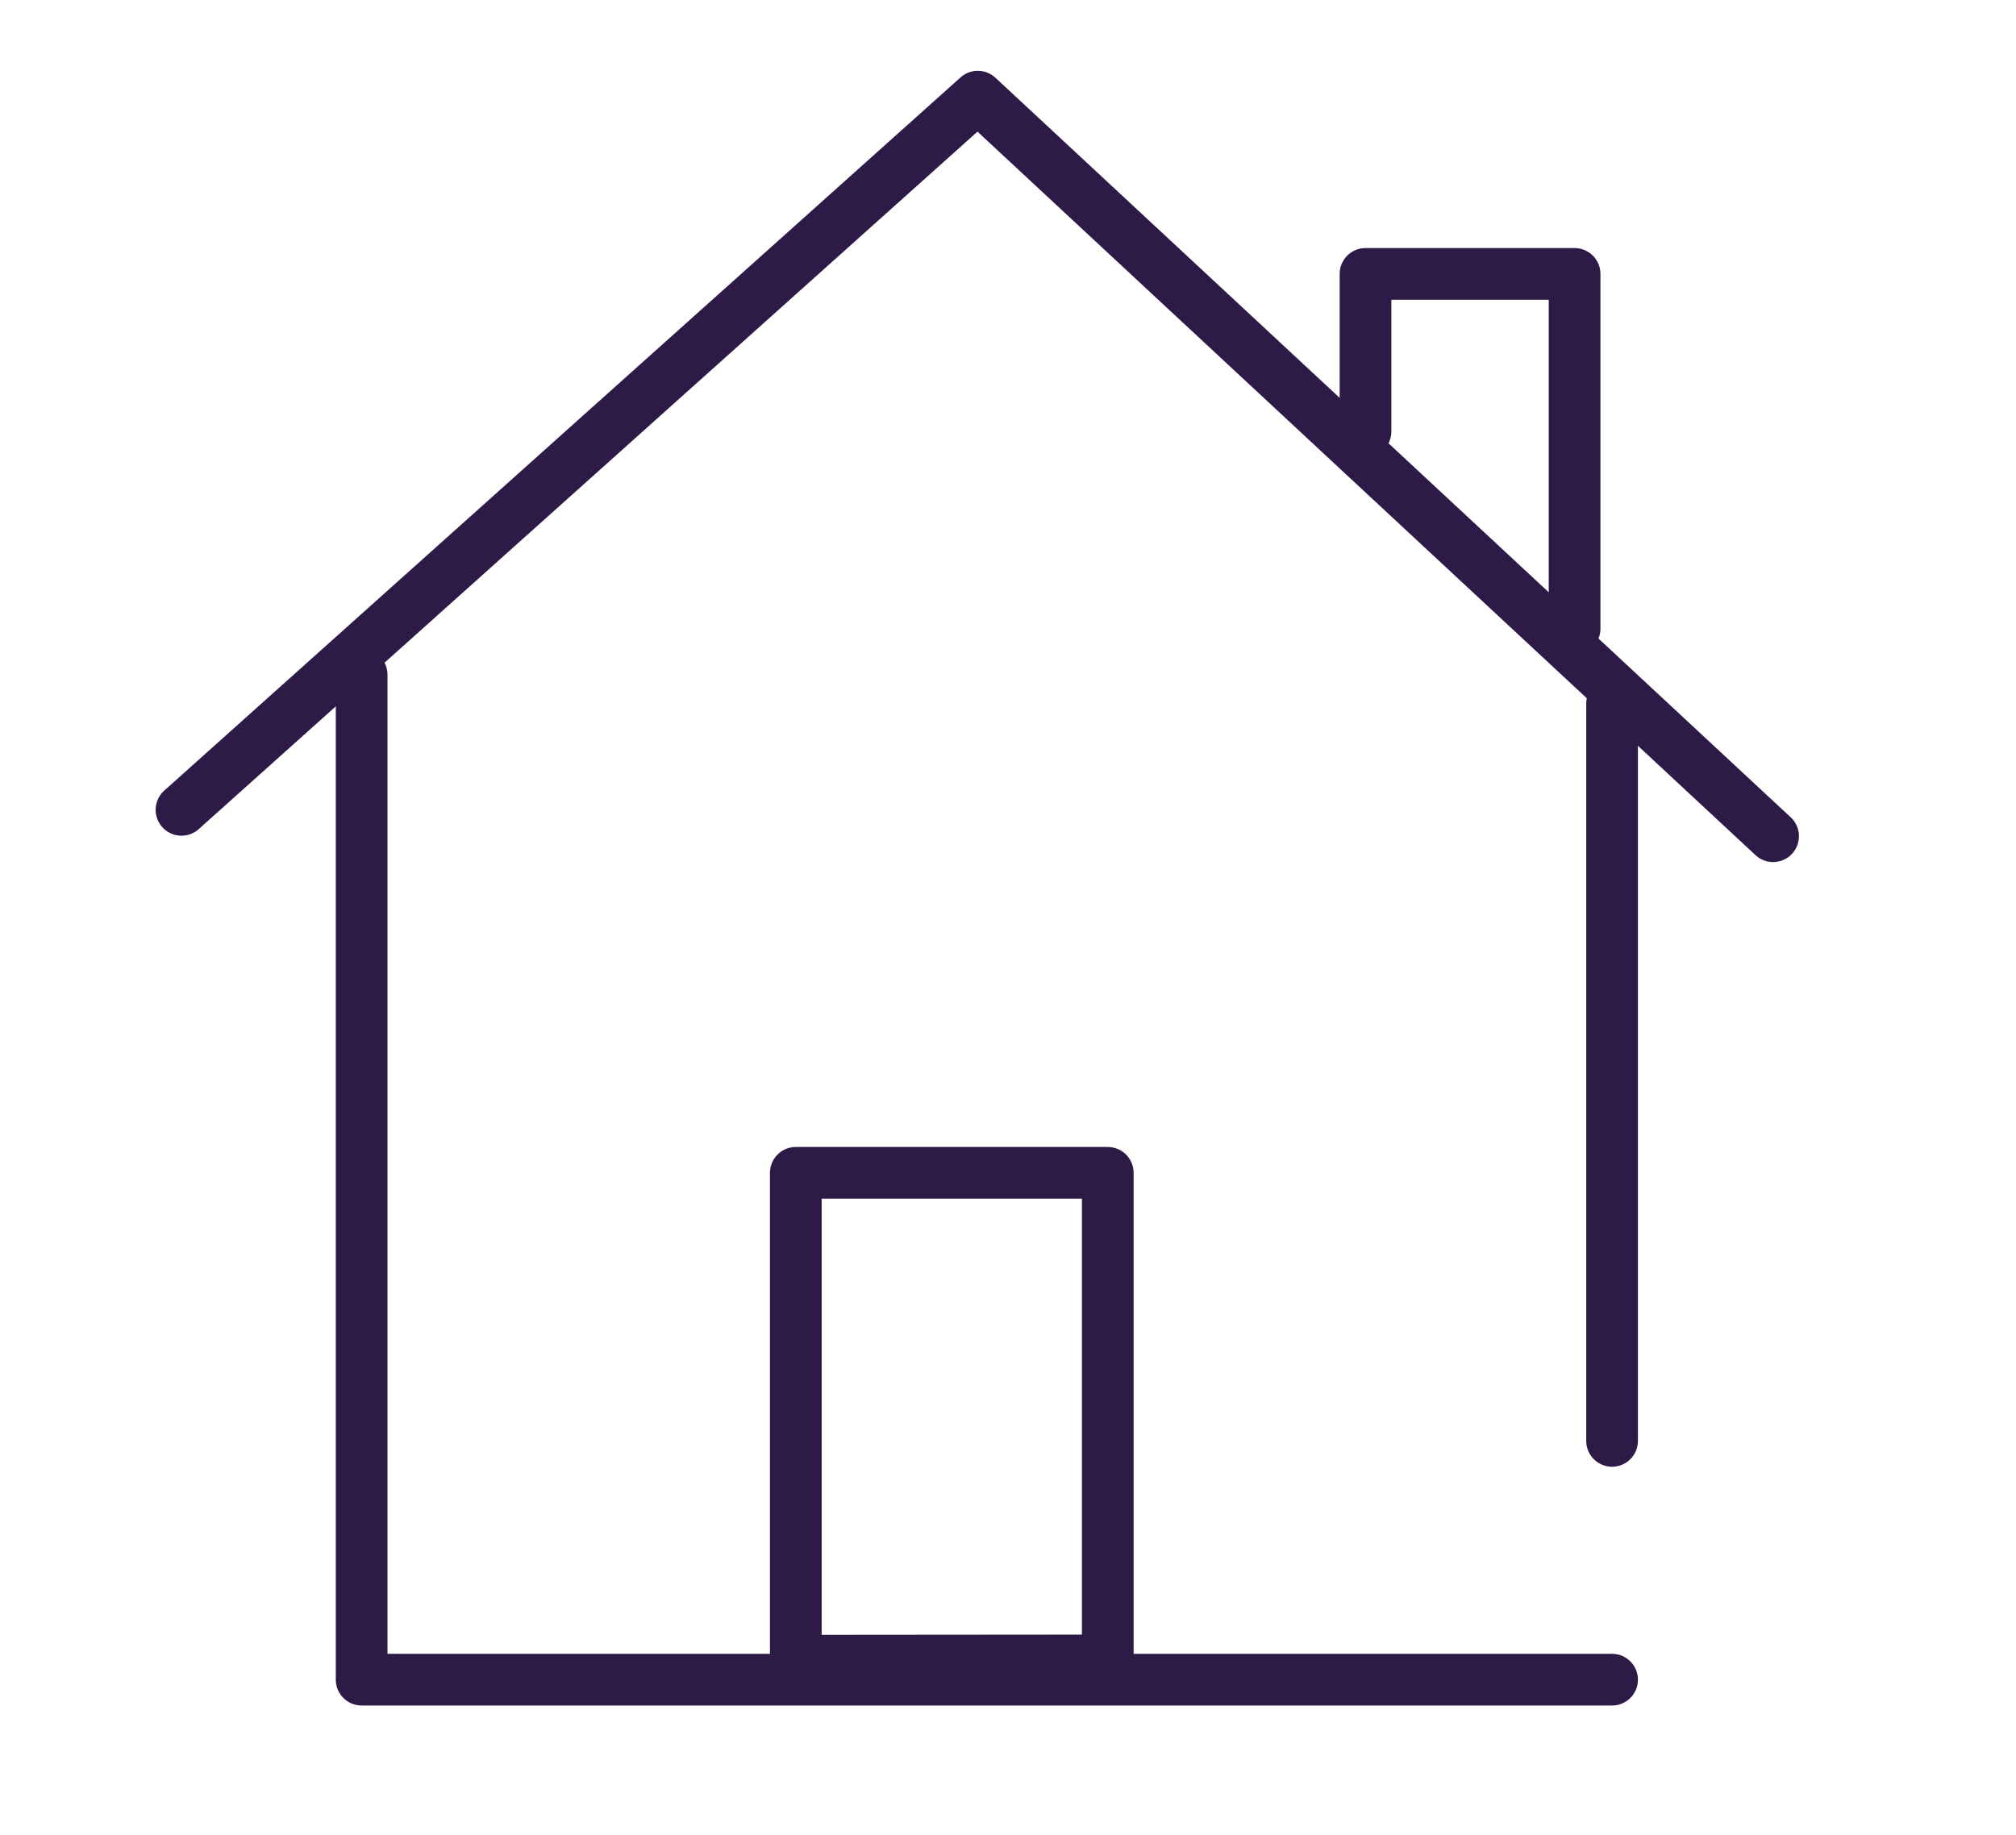
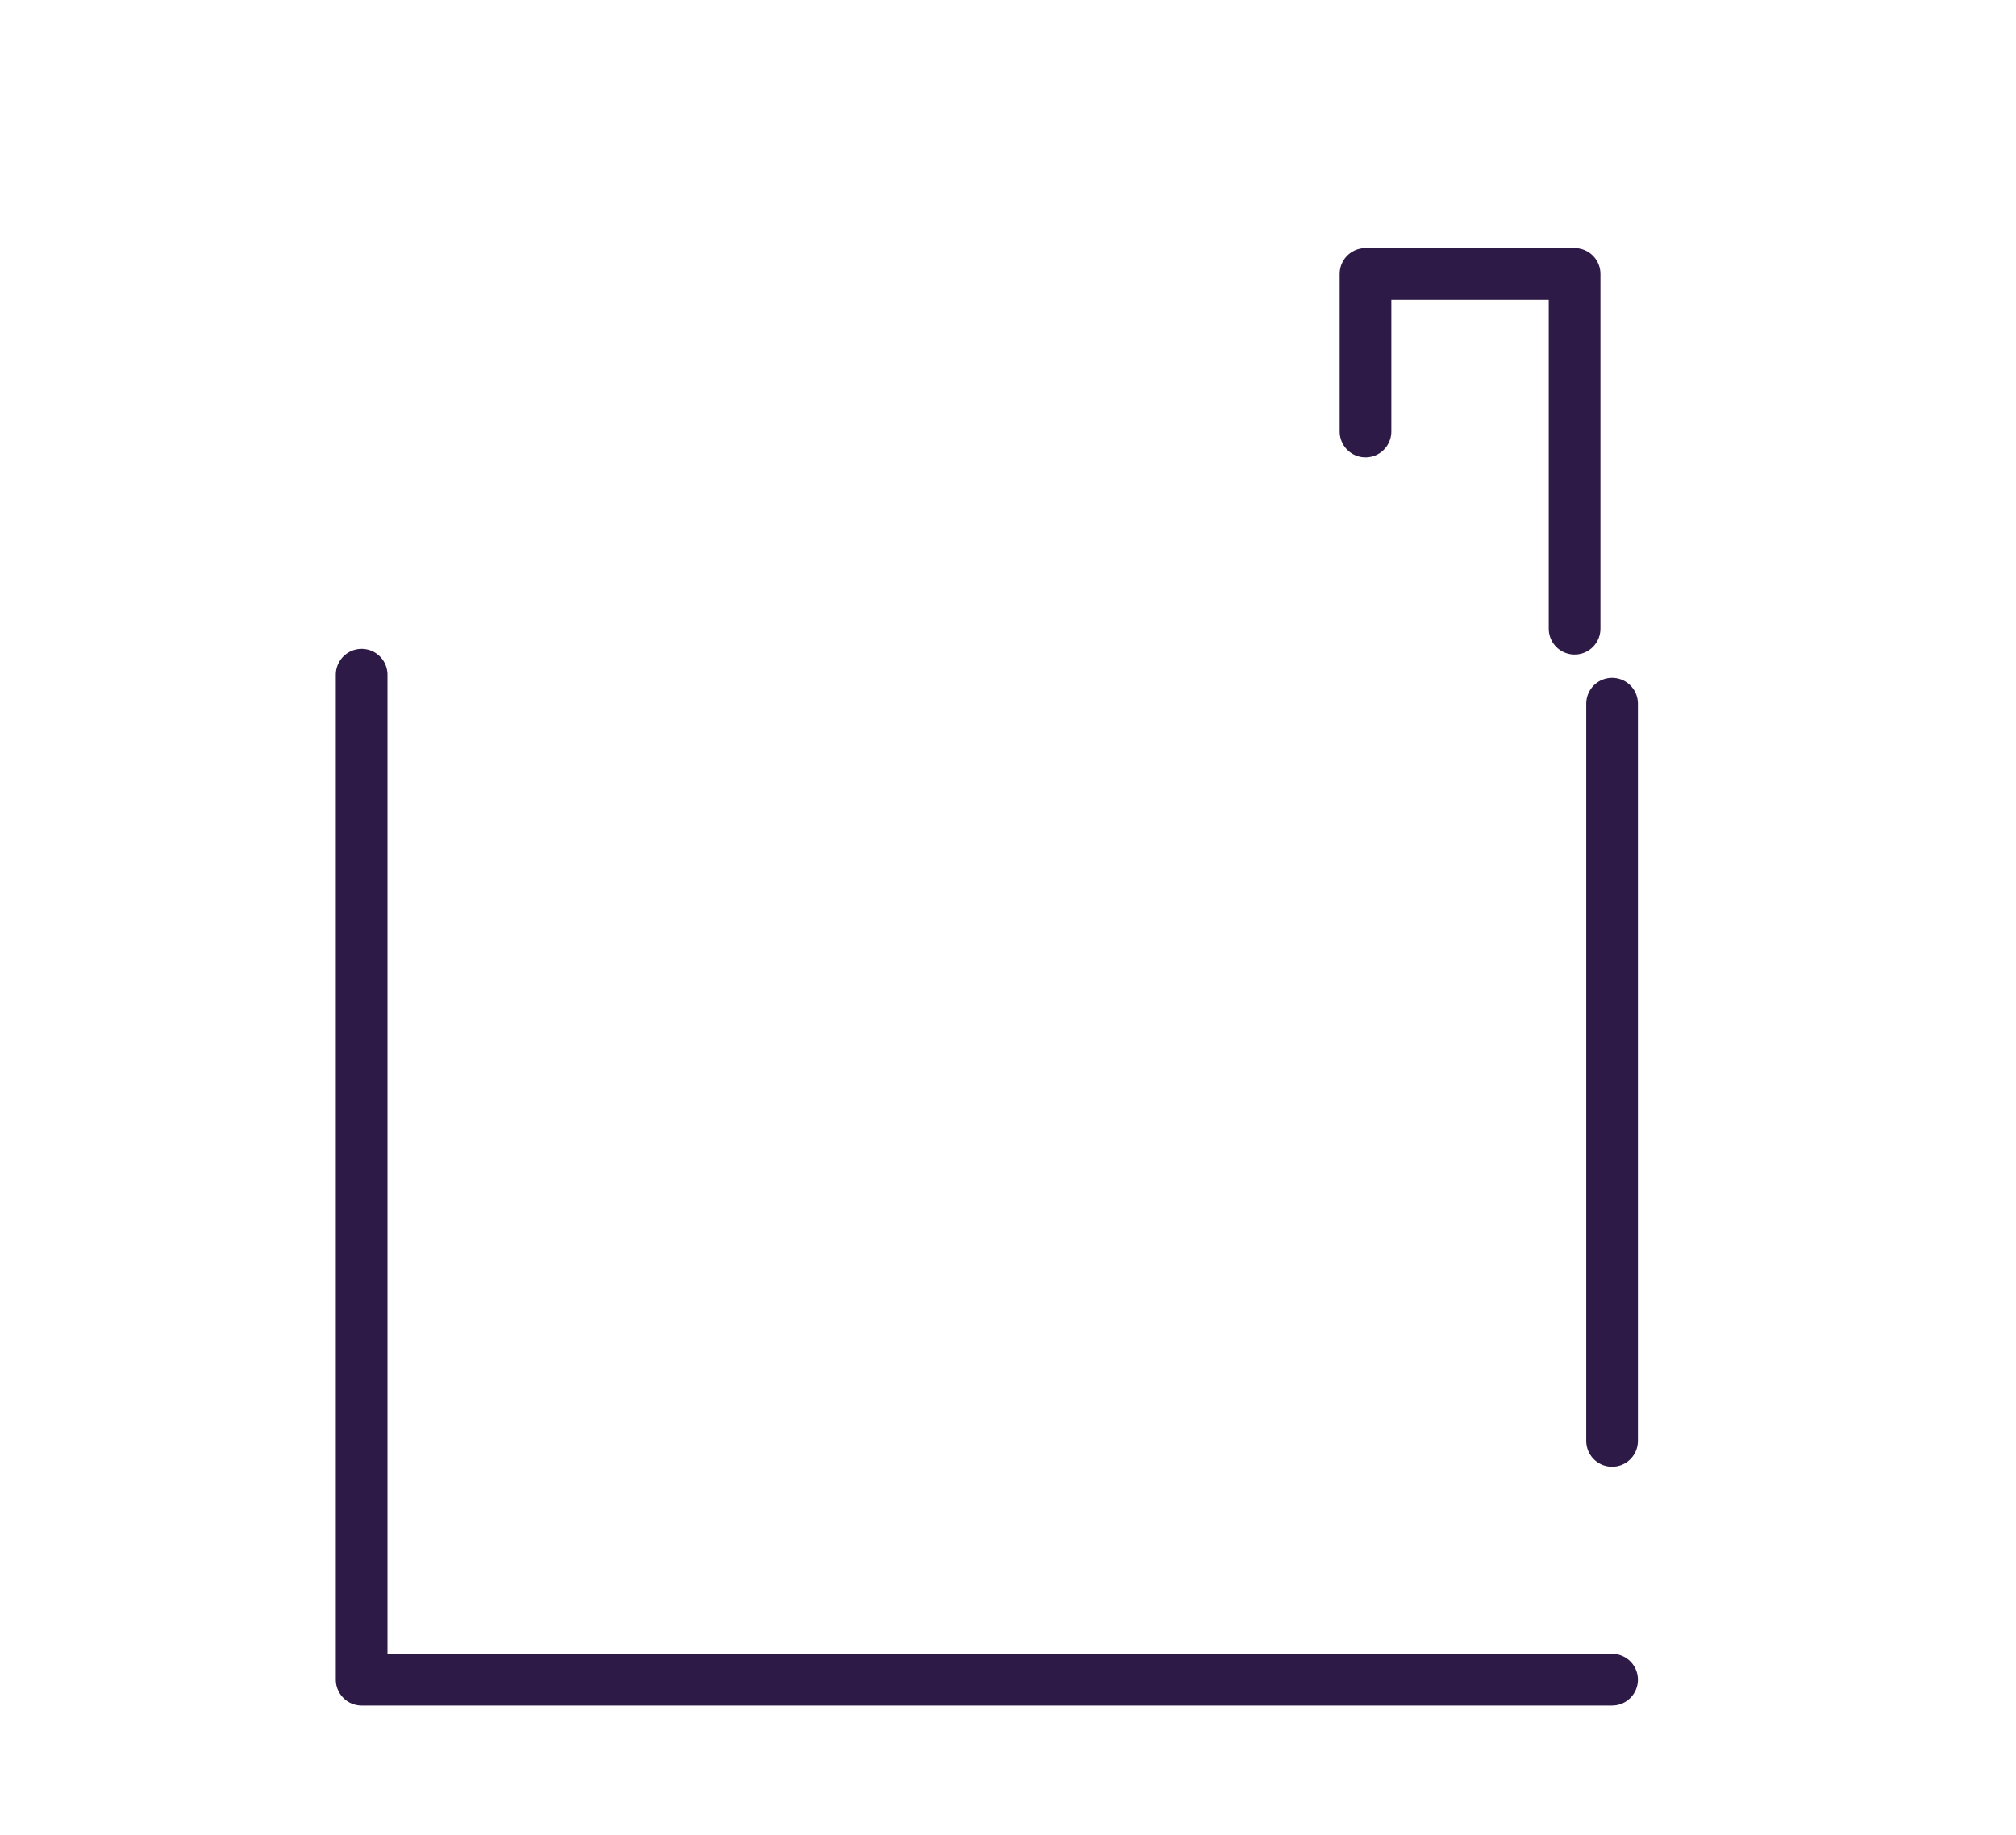
<svg xmlns="http://www.w3.org/2000/svg" version="1.1" id="Layer_1" x="0px" y="0px" viewBox="0 0 78 71" style="enable-background:new 0 0 78 71;" xml:space="preserve">
  <style type="text/css">
	.st0{fill:none;stroke:#2E1A47;stroke-width:2;stroke-linecap:round;stroke-linejoin:round;}
	.st1{fill:none;stroke:#2E1A47;stroke-width:2;stroke-linecap:round;stroke-miterlimit:10;}
</style>
  <g id="Group_17206" transform="translate(0.42 -2.274)">
    <g id="Group_17205" transform="translate(0.992 3.274)">
      <path id="Line_2677" class="st0" d="M12.58,25.11V64h48.38" />
      <line id="Line_2678" class="st1" x1="60.96" y1="26.23" x2="60.96" y2="54.76" />
-       <path id="Path_12098" class="st0" d="M5.61,30.34l30.81-27.6l30.77,28.62" />
      <path id="Path_12099" class="st0" d="M51.42,15.7V9.6h8.09v13.73" />
    </g>
-     <path id="Path_11507" class="st0" d="M30.37,66.54V47.66h12.07v18.87L30.37,66.54z" />
  </g>
</svg>